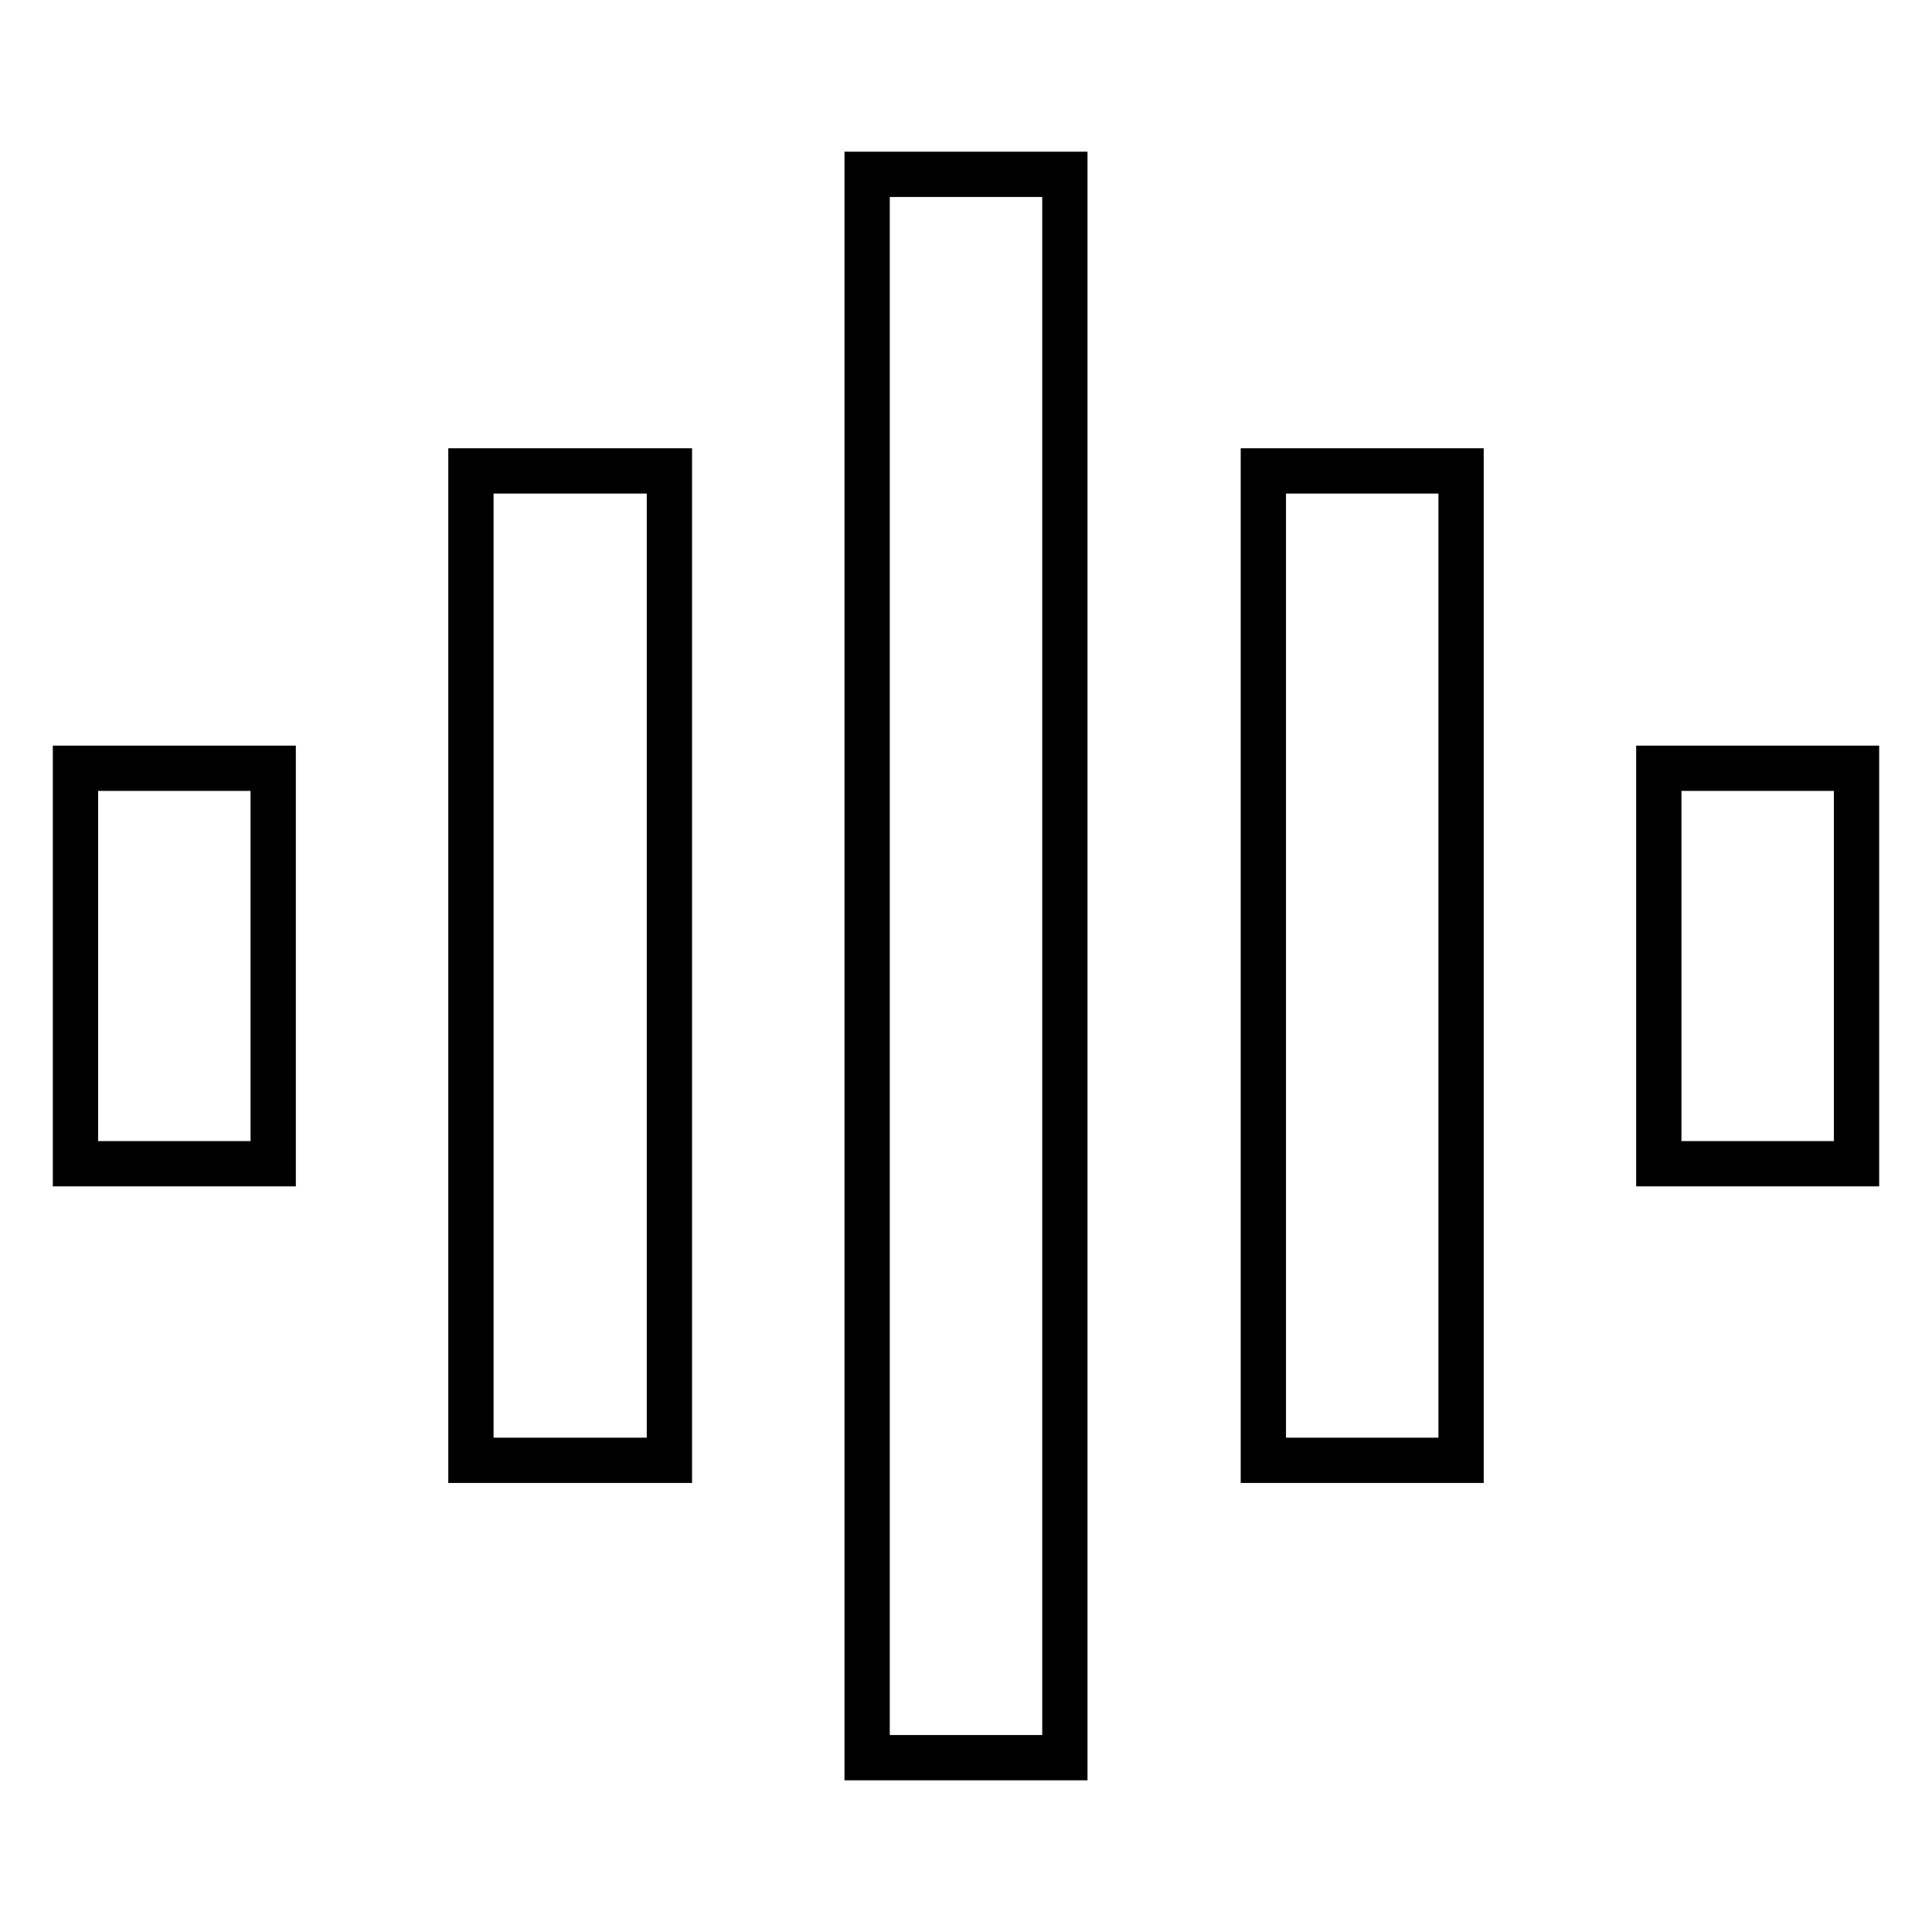
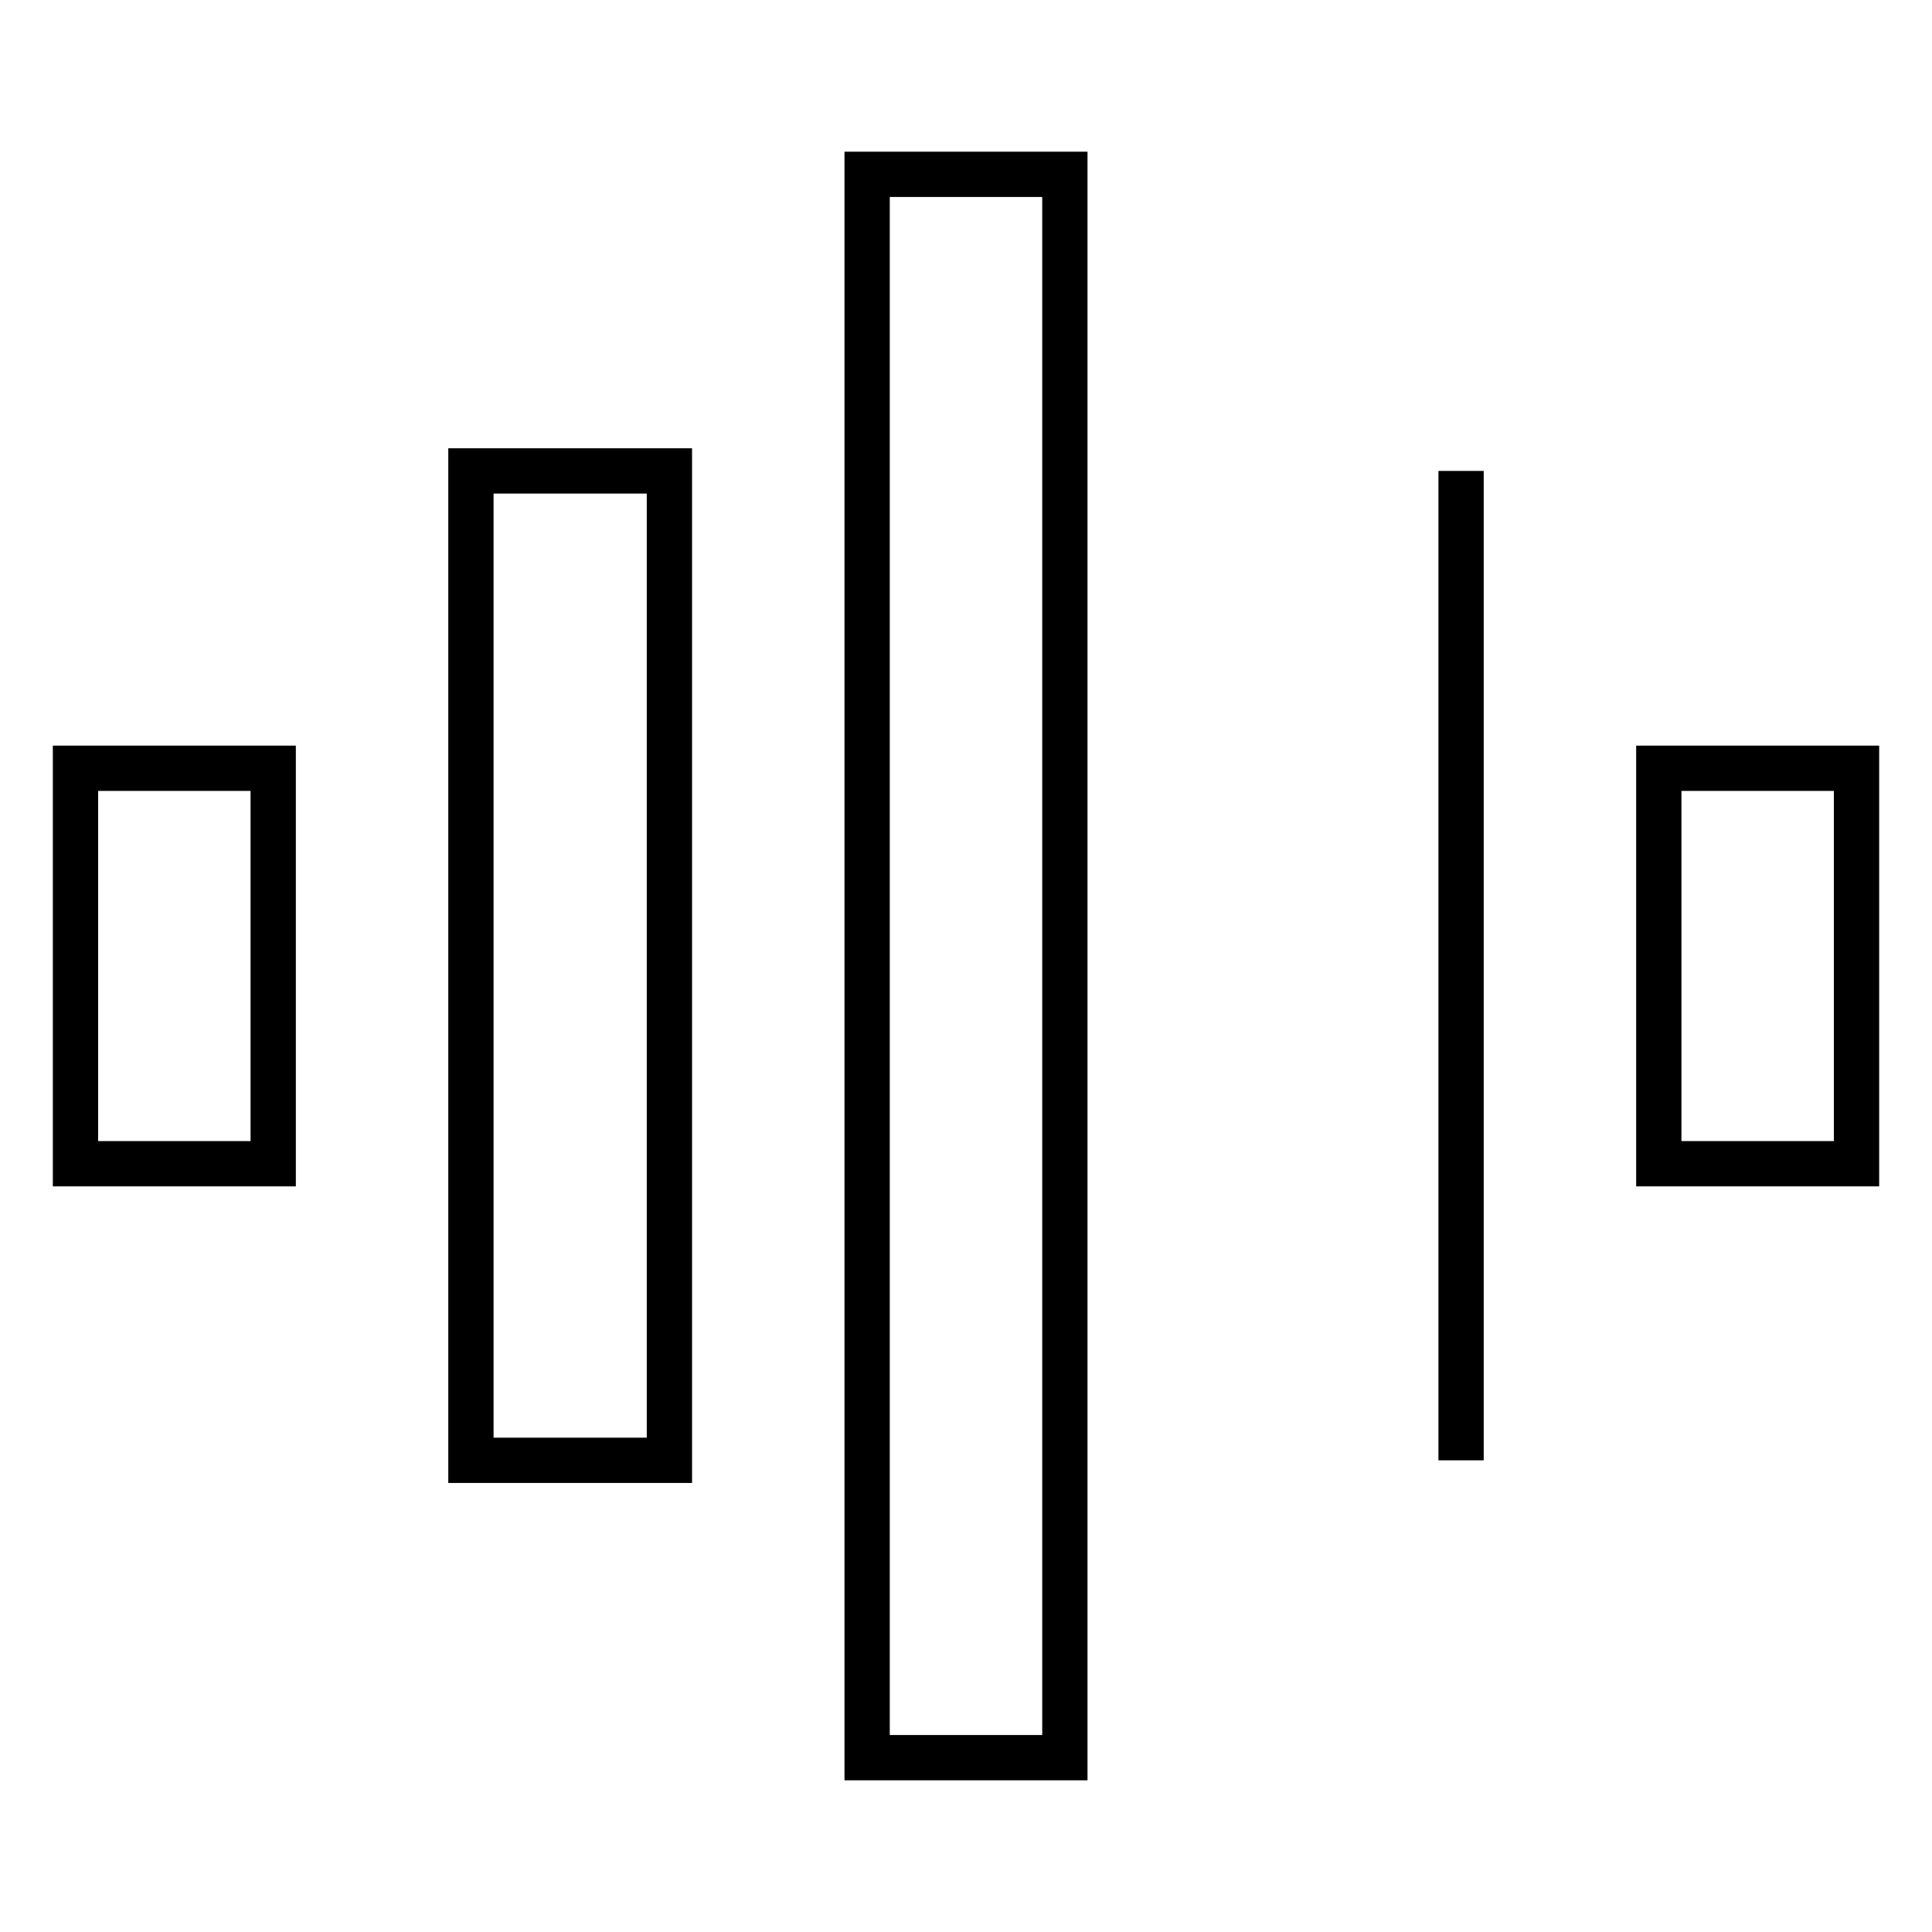
<svg xmlns="http://www.w3.org/2000/svg" version="1.1" x="0px" y="0px" viewBox="0 0 256 256" enable-background="new 0 0 256 256" xml:space="preserve">
  <g>
-     <path stroke-width="6" fill-opacity="0" stroke="#000000" d="M193.6,62.4v131.1h-26.2V62.4H193.6z M88.7,62.4v131.1H62.4V62.4H88.7z M36.2,101.8v52.4H10v-52.4H36.2z  M246,101.8v52.4h-26.2v-52.4H246z M141.1,23.1v209.8h-26.2V23.1H141.1z" />
+     <path stroke-width="6" fill-opacity="0" stroke="#000000" d="M193.6,62.4v131.1V62.4H193.6z M88.7,62.4v131.1H62.4V62.4H88.7z M36.2,101.8v52.4H10v-52.4H36.2z  M246,101.8v52.4h-26.2v-52.4H246z M141.1,23.1v209.8h-26.2V23.1H141.1z" />
  </g>
</svg>